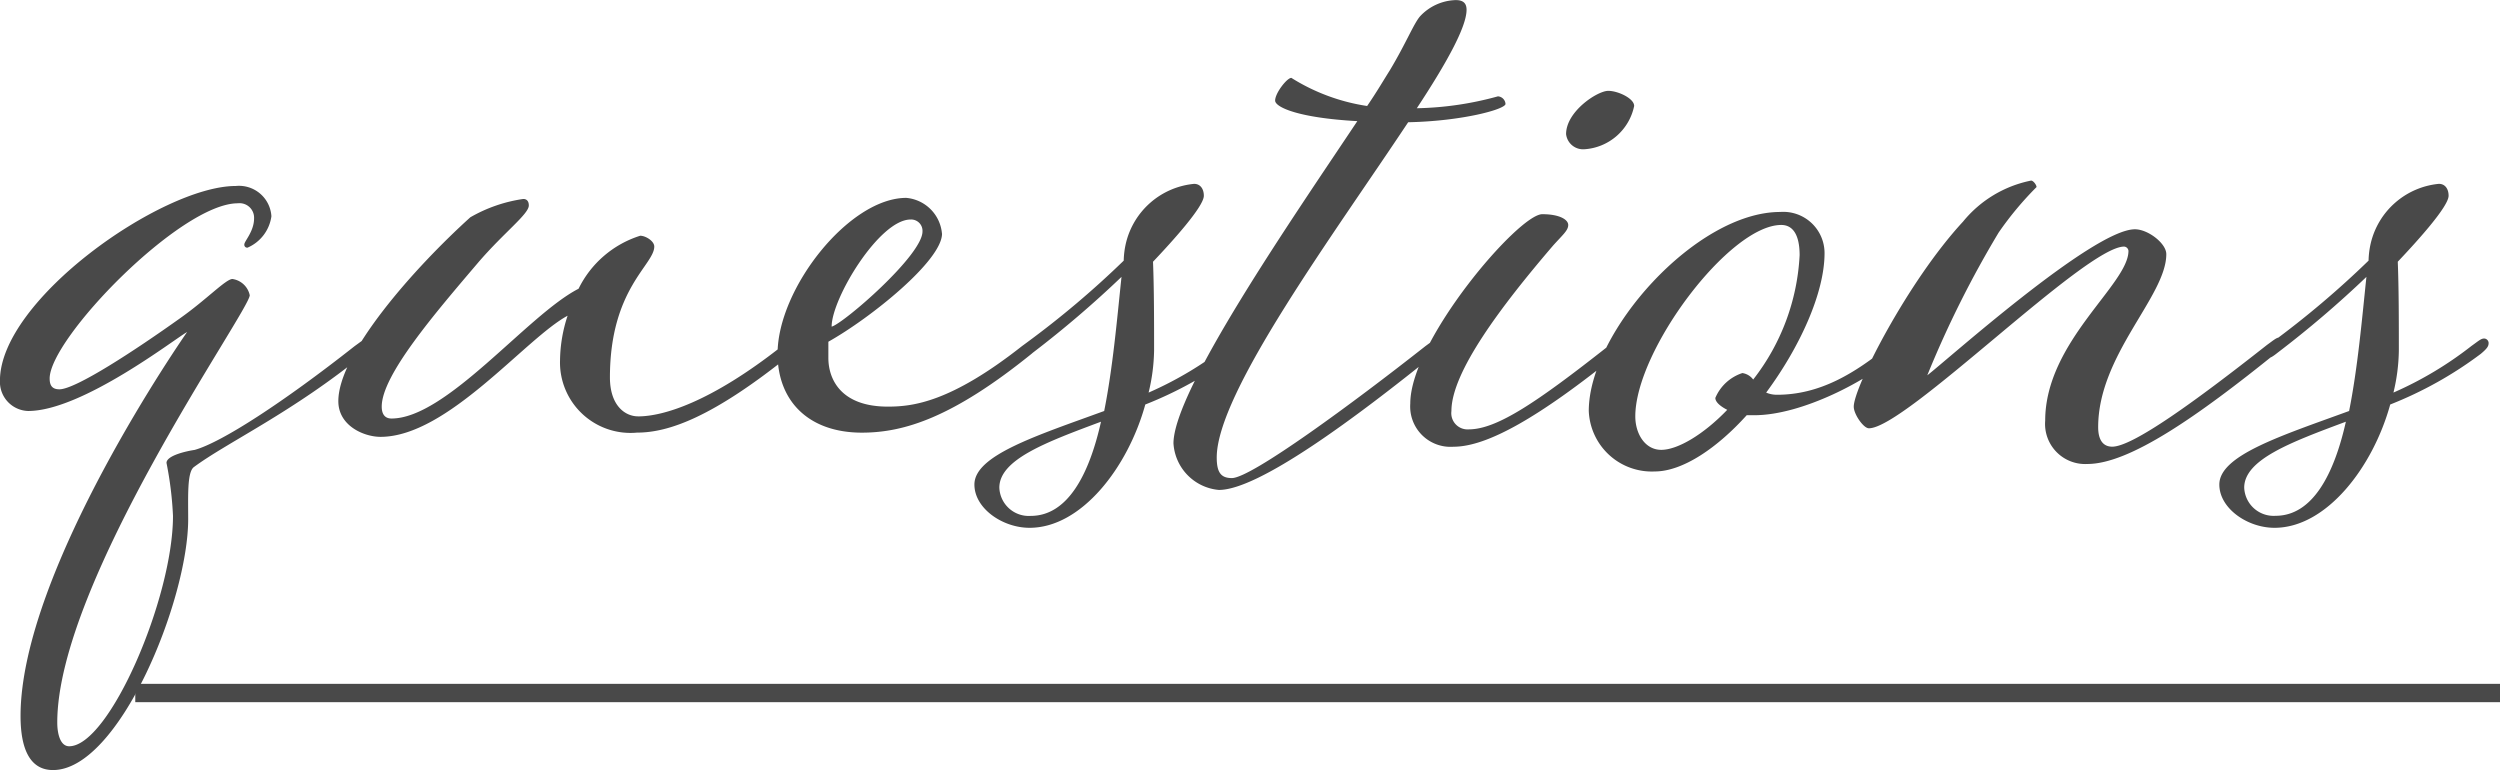
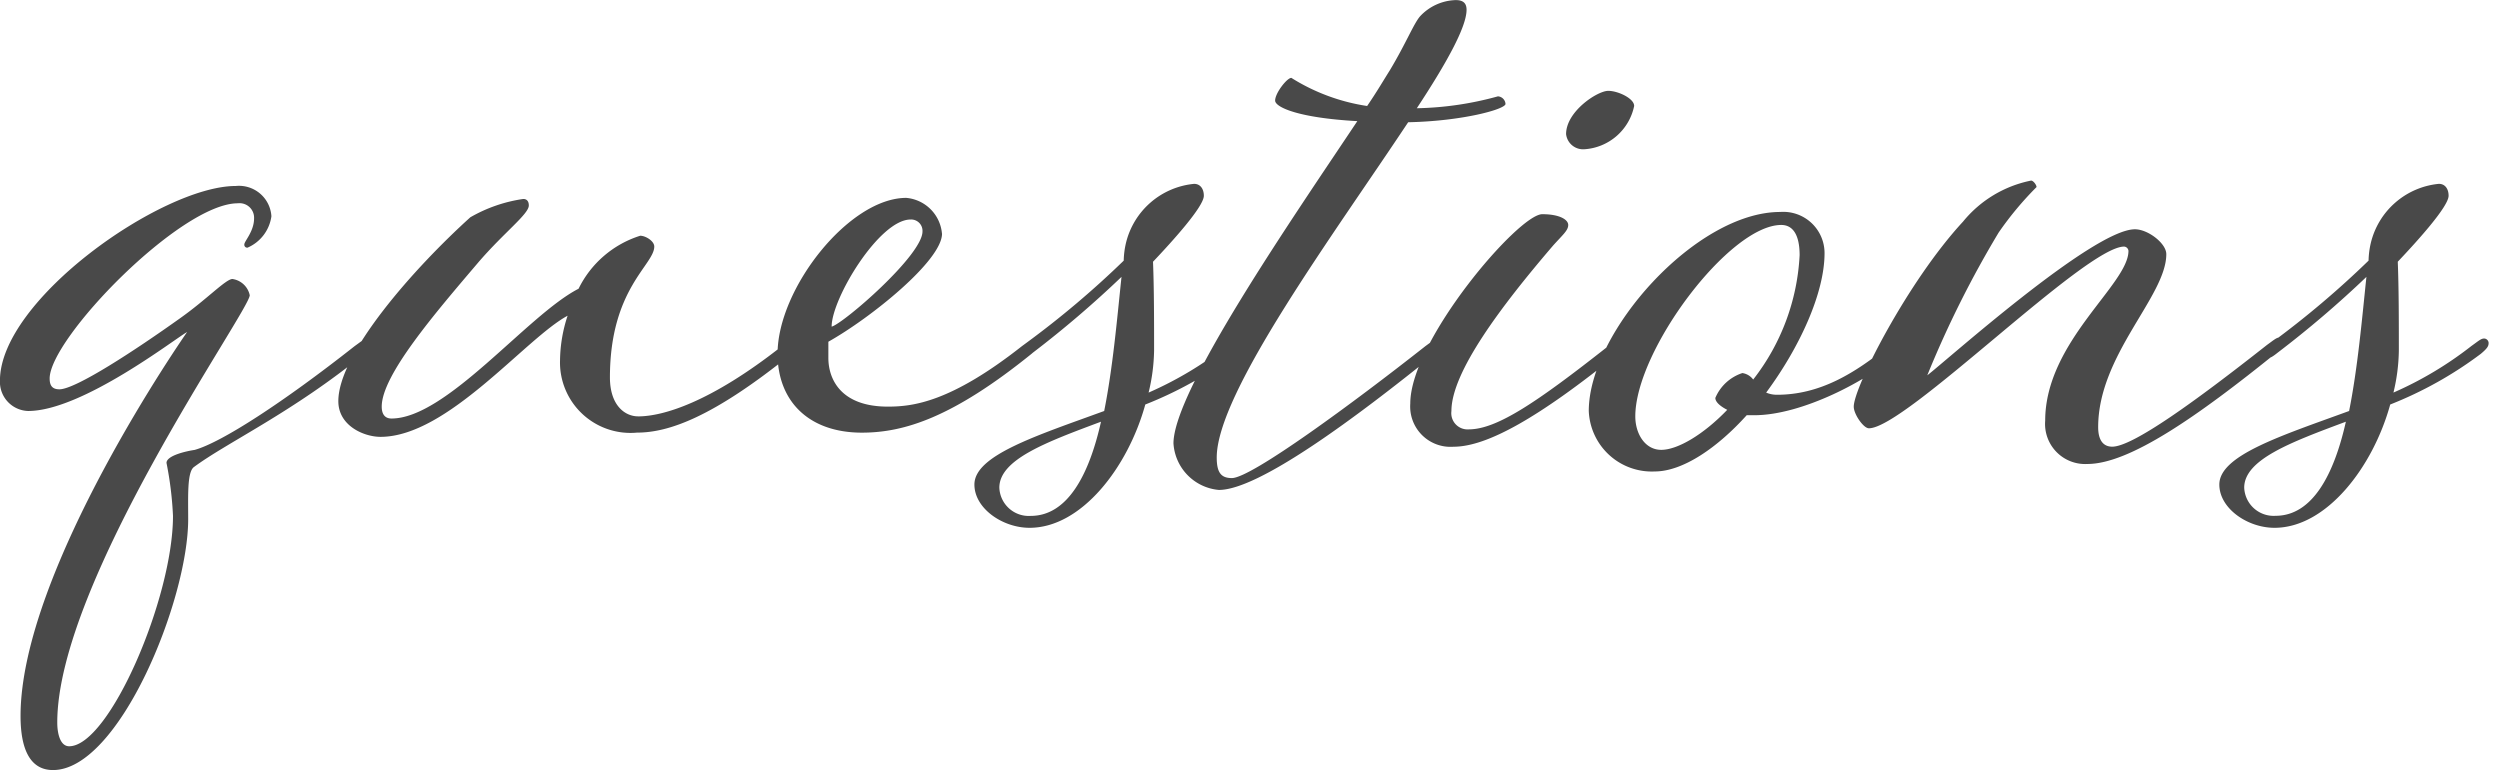
<svg xmlns="http://www.w3.org/2000/svg" width="136.38" height="42.008" viewBox="0 0 136.38 42.008">
  <g transform="translate(-893.12 -13123.695)">
    <path d="M-57.673-5.192s-9.086,12.98-9.086,20.945c0,1.829.531,2.95,1.77,2.95,3.6,0,7.375-9.263,7.375-13.688,0-1.239-.059-2.537.3-2.832C-55.49.826-51.891-.826-48-4.012c.354-.3.413-.413.413-.59a.254.254,0,0,0-.236-.236c-.177,0-.295.118-.708.413-3.894,3.068-7.257,5.251-8.732,5.664-.413.059-1.534.3-1.534.708a19.081,19.081,0,0,1,.354,2.891c0,4.484-3.481,12.567-5.664,12.567-.472,0-.649-.649-.649-1.3,0-7.67,10.5-22.479,10.5-23.305a1.129,1.129,0,0,0-.944-.885c-.354,0-1.416,1.121-2.832,2.124-2.478,1.77-5.723,3.894-6.608,3.894-.413,0-.531-.236-.531-.59,0-2.183,7.139-9.558,10.266-9.558a.792.792,0,0,1,.885.826c0,.708-.531,1.239-.531,1.416a.156.156,0,0,0,.177.177,2.19,2.19,0,0,0,1.3-1.711,1.771,1.771,0,0,0-1.947-1.652c-4.012,0-12.862,6.2-12.862,10.62A1.588,1.588,0,0,0-66.346-.885C-63.4-.885-58.322-4.838-57.673-5.192Zm24.6,4.6c-.708,0-1.534-.59-1.534-2.124,0-4.838,2.419-6.136,2.419-7.139,0-.3-.472-.59-.767-.59a5.631,5.631,0,0,0-3.363,2.891c-2.773,1.416-7.2,7.08-10.207,7.08-.354,0-.531-.236-.531-.649,0-1.711,2.891-5.074,5.251-7.847,1.416-1.652,2.773-2.655,2.773-3.127,0-.236-.118-.354-.3-.354a8.07,8.07,0,0,0-2.891,1c-3.068,2.773-7.2,7.434-7.2,10.03,0,1.357,1.416,1.947,2.3,1.947,3.658,0,7.906-5.369,10.207-6.608a7.983,7.983,0,0,0-.413,2.419A3.845,3.845,0,0,0-33.129.295c1.711,0,4.13-.826,8.437-4.307.354-.3.413-.413.413-.59a.254.254,0,0,0-.236-.236c-.177,0-.3.118-.708.413C-29.117-1.357-31.712-.59-33.069-.59Zm16.579-9.971a2.143,2.143,0,0,0-1.947-1.947c-3.127,0-7.021,4.956-7.021,8.5,0,2.6,1.711,4.307,4.6,4.307,2.3,0,4.956-.826,9.263-4.307.354-.3.413-.413.413-.59a.254.254,0,0,0-.236-.236c-.177,0-.3.118-.708.413-3.894,3.068-5.959,3.3-7.316,3.3-2.6,0-3.245-1.534-3.245-2.655v-.885C-20.384-5.959-16.49-9.086-16.49-10.561Zm-6.018,5.074c0-1.534,2.6-5.841,4.307-5.841a.619.619,0,0,1,.649.649C-17.552-9.381-21.86-5.664-22.508-5.487ZM-.443-4.012c.354-.3.413-.413.413-.59a.254.254,0,0,0-.236-.236c-.177,0-.3.118-.708.413A19.747,19.747,0,0,1-5.222-1.888a10.25,10.25,0,0,0,.3-2.3c0-1.475,0-3.422-.059-4.838,1.062-1.121,2.773-3.009,2.773-3.6,0-.354-.177-.649-.531-.649A4.237,4.237,0,0,0-6.461-10.03a4.585,4.585,0,0,0-.118.944A50.582,50.582,0,0,1-11.889-4.6c-.354.3-.472.413-.472.531a.279.279,0,0,0,.3.295c.118,0,.236-.059.531-.295A57.07,57.07,0,0,0-6.7-8.2c-.236,2.242-.472,4.956-.944,7.316-3.717,1.357-7.08,2.419-7.08,4.012,0,1.3,1.534,2.36,3.009,2.36,2.832,0,5.369-3.3,6.313-6.726A21.138,21.138,0,0,0-.443-4.012ZM-13.364,3.3c0-1.534,2.537-2.478,5.546-3.6C-8.467,2.6-9.647,4.838-11.653,4.838A1.606,1.606,0,0,1-13.364,3.3ZM2.566-19.057c-.236,0-.885.826-.885,1.239,0,.354,1.239.944,4.484,1.121C2.625-11.387-3.865-2.006-3.865.885A2.72,2.72,0,0,0-1.387,3.422c2.183,0,7.493-3.953,11.8-7.434.354-.3.413-.413.413-.59a.254.254,0,0,0-.236-.236c-.177,0-.3.118-.708.413-3.894,3.068-9.5,7.2-10.561,7.2-.59,0-.826-.3-.826-1.121,0-3.54,6.372-12.154,10.443-18.29,2.95-.059,5.31-.708,5.31-1a.443.443,0,0,0-.413-.413A17.766,17.766,0,0,1,9.41-17.4c1.593-2.419,2.714-4.425,2.714-5.369,0-.354-.177-.531-.59-.531a2.766,2.766,0,0,0-1.947.885c-.354.413-.767,1.475-1.652,2.95C7.64-19,7.227-18.29,6.7-17.523A10.77,10.77,0,0,1,2.566-19.057Zm17.287.708c-.59,0-2.3,1.121-2.3,2.36a.934.934,0,0,0,1,.826,2.968,2.968,0,0,0,2.714-2.36C21.27-17.936,20.384-18.349,19.854-18.349ZM12.242.118a.886.886,0,0,1-.944-1c0-2.124,2.714-5.723,5.546-9.027.531-.59.826-.826.826-1.121s-.472-.59-1.416-.59c-1.3,0-7.2,6.9-7.2,10.325a2.2,2.2,0,0,0,2.36,2.36c1.829,0,4.661-1.593,8.968-5.074.354-.3.413-.413.413-.59a.254.254,0,0,0-.236-.236c-.177,0-.3.118-.708.413C15.959-1.357,13.776.118,12.242.118ZM35.134-4.425C33.306-2.95,31.417-1.77,29.058-1.77a1.48,1.48,0,0,1-.59-.118C30.3-4.366,31.653-7.316,31.653-9.5a2.251,2.251,0,0,0-2.419-2.242c-4.6,0-10.443,6.549-10.443,10.856a3.44,3.44,0,0,0,3.6,3.3c1.534,0,3.422-1.3,5.015-3.068h.413c2.6,0,6.195-1.888,7.847-3.363.354-.3.413-.413.413-.59a.254.254,0,0,0-.236-.236C35.666-4.838,35.548-4.72,35.134-4.425Zm-5.841-6.608c.59,0,1,.472,1,1.652A12.005,12.005,0,0,1,27.76-2.6a.9.9,0,0,0-.59-.354,2.414,2.414,0,0,0-1.475,1.357c0,.236.3.472.649.649-1.3,1.357-2.714,2.183-3.6,2.183S21.329.354,21.329-.59C21.329-4.189,26.462-11.033,29.293-11.033Zm7.965,8.2a56.146,56.146,0,0,1,3.894-7.788A17.914,17.914,0,0,1,43.217-13.1c0-.118-.177-.354-.295-.354a6.416,6.416,0,0,0-3.717,2.242C36.2-7.965,33.246-2.183,33.246-1.121c0,.413.531,1.18.826,1.18,2.006,0,11.8-9.912,13.924-9.912a.254.254,0,0,1,.236.236c0,1.829-4.543,4.956-4.543,9.263a2.187,2.187,0,0,0,2.3,2.36c2.3,0,6.018-2.6,10.325-6.077.354-.3.413-.413.413-.59a.254.254,0,0,0-.236-.236c-.177,0-.3.118-.708.413-3.894,3.068-7.316,5.546-8.437,5.546-.531,0-.767-.413-.767-1.062,0-3.953,3.717-7.139,3.717-9.44,0-.59-1-1.357-1.711-1.357C46.285-10.8,38.2-3.54,37.258-2.832Zm30.208-1.18c.354-.3.413-.413.413-.59a.254.254,0,0,0-.236-.236c-.177,0-.295.118-.708.413a19.747,19.747,0,0,1-4.248,2.537,10.25,10.25,0,0,0,.295-2.3c0-1.475,0-3.422-.059-4.838,1.062-1.121,2.773-3.009,2.773-3.6,0-.354-.177-.649-.531-.649a4.237,4.237,0,0,0-3.717,3.245,4.585,4.585,0,0,0-.118.944A50.582,50.582,0,0,1,56.021-4.6c-.354.3-.472.413-.472.531a.279.279,0,0,0,.295.295c.118,0,.236-.059.531-.295A57.07,57.07,0,0,0,61.213-8.2c-.236,2.242-.472,4.956-.944,7.316-3.717,1.357-7.08,2.419-7.08,4.012,0,1.3,1.534,2.36,3.009,2.36,2.832,0,5.369-3.3,6.313-6.726A21.138,21.138,0,0,0,67.466-4.012ZM54.546,3.3c0-1.534,2.537-2.478,5.546-3.6-.649,2.891-1.829,5.133-3.835,5.133A1.606,1.606,0,0,1,54.546,3.3Z" transform="translate(961 13147)" fill="#494949" />
-     <path d="M129,.5H0v-1H129Z" transform="translate(900.5 13161.5)" fill="#494949" />
  </g>
</svg>